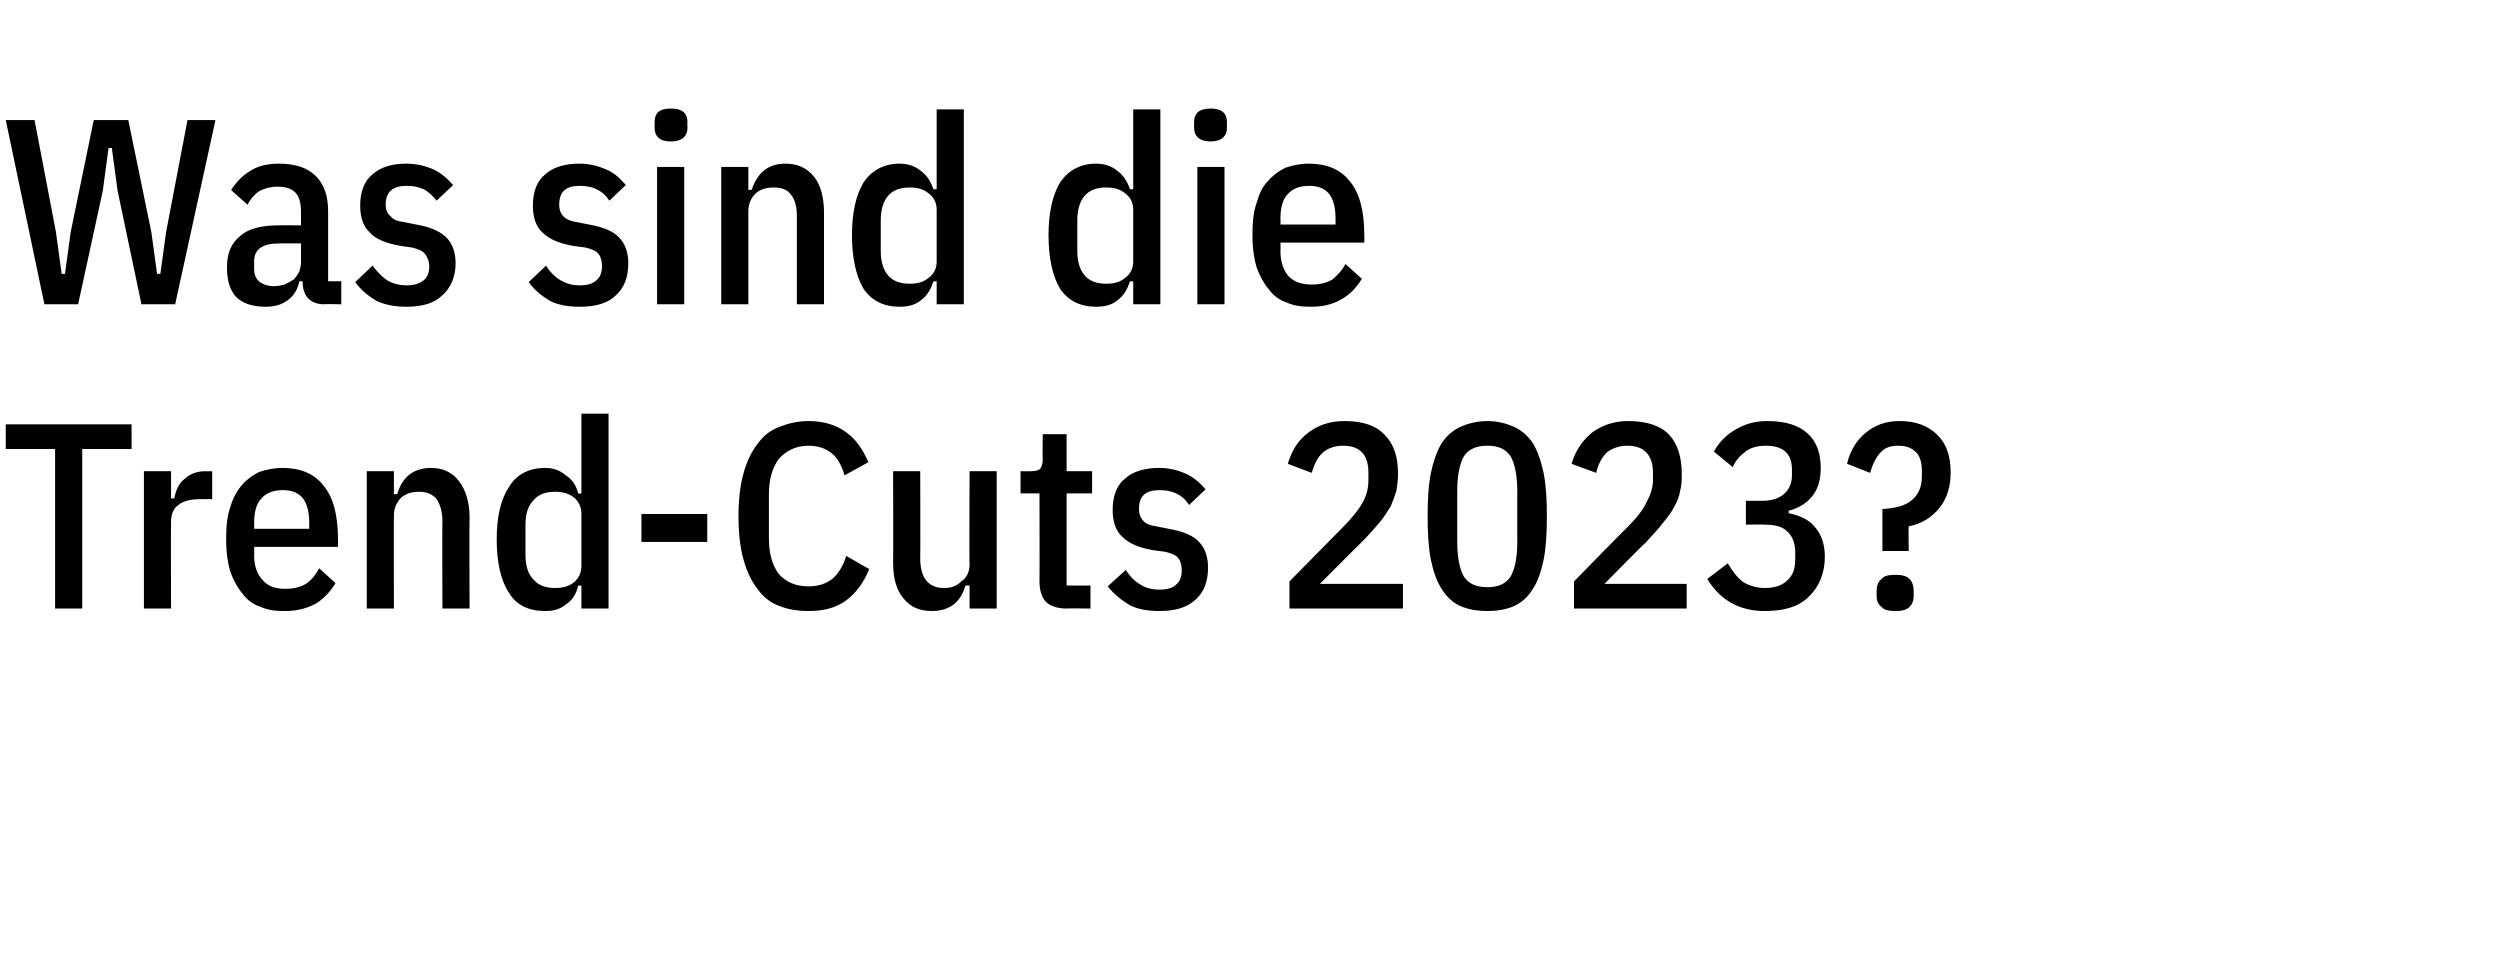
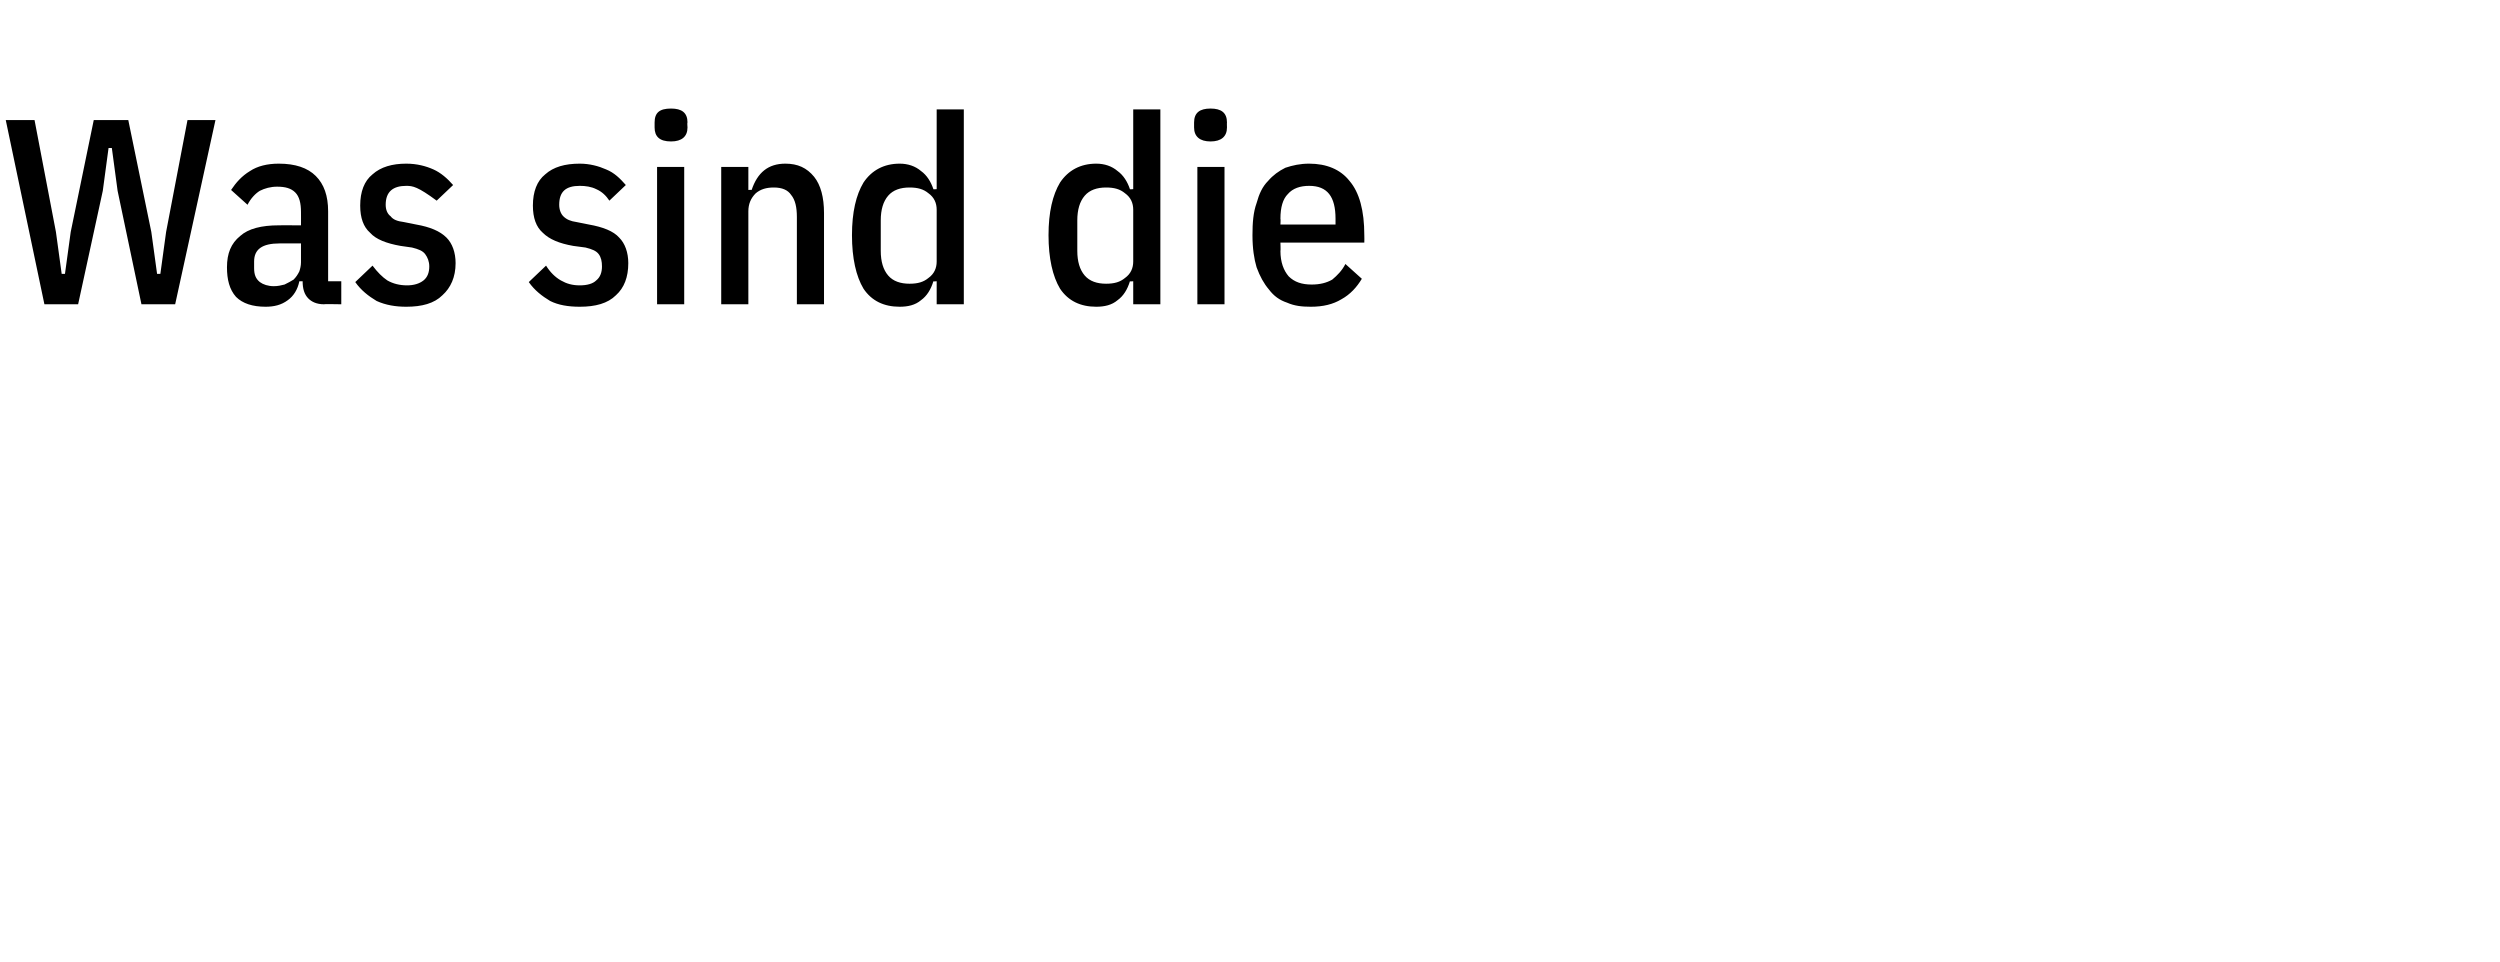
<svg xmlns="http://www.w3.org/2000/svg" version="1.1" width="304px" height="117px" viewBox="0 -12 304 117" style="top:-12px">
  <desc>Was sind die Trend Cuts 2023?</desc>
  <defs />
  <g id="Polygon23258">
-     <path d="M 10 42.6 L 10 62 L 6.7 62 L 6.7 42.6 L 0.7 42.6 L 0.7 39.6 L 16 39.6 L 16 42.6 L 10 42.6 Z M 17.5 62 L 17.5 45.3 L 20.8 45.3 L 20.8 48.6 C 20.8 48.6 21.15 48.62 21.2 48.6 C 21.4 47.5 21.8 46.7 22.5 46.2 C 23.1 45.6 24 45.3 25 45.3 C 24.96 45.32 25.8 45.3 25.8 45.3 L 25.8 48.7 C 25.8 48.7 24.38 48.68 24.4 48.7 C 23.2 48.7 22.3 48.9 21.7 49.4 C 21.1 49.8 20.8 50.5 20.8 51.5 C 20.77 51.5 20.8 62 20.8 62 L 17.5 62 Z M 34.6 62.3 C 33.5 62.3 32.6 62.2 31.7 61.8 C 30.8 61.5 30.1 61 29.5 60.2 C 28.9 59.5 28.4 58.6 28 57.5 C 27.7 56.5 27.5 55.2 27.5 53.6 C 27.5 52.1 27.6 50.8 28 49.7 C 28.3 48.6 28.8 47.7 29.4 47 C 30 46.3 30.7 45.8 31.5 45.4 C 32.4 45.1 33.3 44.9 34.4 44.9 C 36.5 44.9 38.2 45.6 39.3 47 C 40.5 48.4 41.1 50.6 41.1 53.6 C 41.12 53.64 41.1 54.5 41.1 54.5 L 30.9 54.5 C 30.9 54.5 30.94 55.53 30.9 55.5 C 30.9 56.9 31.3 57.9 32 58.6 C 32.6 59.3 33.5 59.6 34.7 59.6 C 35.7 59.6 36.5 59.4 37.2 59 C 37.9 58.5 38.4 57.9 38.8 57.1 C 38.8 57.1 40.8 58.9 40.8 58.9 C 40.2 59.9 39.4 60.8 38.4 61.4 C 37.3 62 36.1 62.3 34.6 62.3 Z M 37.6 51.6 C 37.6 48.9 36.6 47.6 34.4 47.6 C 33.3 47.6 32.4 47.9 31.8 48.6 C 31.2 49.2 30.9 50.2 30.9 51.6 C 30.94 51.59 30.9 52.3 30.9 52.3 L 37.6 52.3 L 37.6 51.6 C 37.6 51.6 37.63 51.59 37.6 51.6 Z M 44.6 62 L 44.6 45.3 L 47.9 45.3 L 47.9 48.1 C 47.9 48.1 48.26 48.07 48.3 48.1 C 48.9 46 50.3 44.9 52.4 44.9 C 53.8 44.9 55 45.4 55.8 46.5 C 56.6 47.5 57.1 49 57.1 50.9 C 57.06 50.92 57.1 62 57.1 62 L 53.8 62 C 53.8 62 53.76 51.37 53.8 51.4 C 53.8 50.2 53.5 49.3 53.1 48.7 C 52.6 48.1 51.9 47.8 51 47.8 C 50.1 47.8 49.4 48 48.8 48.5 C 48.2 49.1 47.9 49.8 47.9 50.7 C 47.87 50.73 47.9 62 47.9 62 L 44.6 62 Z M 70.7 59.2 C 70.7 59.2 70.34 59.24 70.3 59.2 C 70.1 60.2 69.6 61 68.8 61.5 C 68.1 62.1 67.3 62.3 66.3 62.3 C 64.3 62.3 62.8 61.6 61.9 60.1 C 60.9 58.6 60.4 56.4 60.4 53.6 C 60.4 50.8 60.9 48.7 61.9 47.2 C 62.8 45.7 64.3 44.9 66.3 44.9 C 67.3 44.9 68.1 45.2 68.8 45.8 C 69.6 46.3 70.1 47.1 70.3 48 C 70.34 48.04 70.7 48 70.7 48 L 70.7 38.3 L 74 38.3 L 74 62 L 70.7 62 L 70.7 59.2 Z M 67.5 59.5 C 68.4 59.5 69.2 59.3 69.8 58.8 C 70.4 58.3 70.7 57.6 70.7 56.8 C 70.7 56.8 70.7 50.5 70.7 50.5 C 70.7 49.7 70.4 49 69.8 48.5 C 69.2 48 68.4 47.8 67.5 47.8 C 66.4 47.8 65.5 48.1 64.9 48.8 C 64.2 49.5 63.9 50.5 63.9 51.8 C 63.9 51.8 63.9 55.5 63.9 55.5 C 63.9 56.8 64.2 57.8 64.9 58.5 C 65.5 59.2 66.4 59.5 67.5 59.5 Z M 78 53.9 L 78 50.5 L 86 50.5 L 86 53.9 L 78 53.9 Z M 98.3 62.3 C 97 62.3 95.8 62.1 94.8 61.7 C 93.7 61.3 92.8 60.6 92.1 59.6 C 91.4 58.7 90.8 57.5 90.4 56 C 90 54.6 89.8 52.8 89.8 50.8 C 89.8 48.8 90 47 90.4 45.6 C 90.8 44.1 91.4 42.9 92.1 42 C 92.8 41 93.7 40.3 94.8 39.9 C 95.8 39.5 97 39.2 98.3 39.2 C 100.2 39.2 101.7 39.7 102.8 40.5 C 104 41.3 104.9 42.6 105.6 44.2 C 105.6 44.2 102.7 45.8 102.7 45.8 C 102.3 44.5 101.8 43.6 101.1 43.1 C 100.4 42.5 99.4 42.2 98.3 42.2 C 96.8 42.2 95.6 42.8 94.7 43.8 C 93.9 44.9 93.5 46.3 93.5 48.1 C 93.5 48.1 93.5 53.5 93.5 53.5 C 93.5 55.3 93.9 56.7 94.7 57.8 C 95.6 58.8 96.8 59.3 98.3 59.3 C 99.5 59.3 100.4 59 101.2 58.4 C 101.9 57.8 102.5 56.9 102.9 55.6 C 102.9 55.6 105.7 57.2 105.7 57.2 C 105 58.9 104.1 60.1 102.9 61 C 101.7 61.9 100.2 62.3 98.3 62.3 Z M 117.9 59.2 C 117.9 59.2 117.44 59.21 117.4 59.2 C 116.8 61.3 115.4 62.3 113.3 62.3 C 111.8 62.3 110.7 61.8 109.9 60.8 C 109 59.8 108.6 58.3 108.6 56.4 C 108.64 56.36 108.6 45.3 108.6 45.3 L 111.9 45.3 C 111.9 45.3 111.93 55.91 111.9 55.9 C 111.9 58.3 112.9 59.5 114.8 59.5 C 115.6 59.5 116.3 59.3 116.9 58.7 C 117.6 58.2 117.9 57.5 117.9 56.6 C 117.85 56.55 117.9 45.3 117.9 45.3 L 121.2 45.3 L 121.2 62 L 117.9 62 L 117.9 59.2 Z M 129.7 62 C 128.6 62 127.7 61.7 127.2 61.2 C 126.7 60.7 126.4 59.8 126.4 58.7 C 126.43 58.7 126.4 48 126.4 48 L 124.1 48 L 124.1 45.3 C 124.1 45.3 125.41 45.32 125.4 45.3 C 125.9 45.3 126.3 45.2 126.5 45 C 126.7 44.7 126.8 44.3 126.8 43.8 C 126.75 43.78 126.8 40.8 126.8 40.8 L 129.7 40.8 L 129.7 45.3 L 132.8 45.3 L 132.8 48 L 129.7 48 L 129.7 59.2 L 132.6 59.2 L 132.6 62 C 132.6 62 129.73 61.96 129.7 62 Z M 141 62.3 C 139.6 62.3 138.4 62.1 137.4 61.6 C 136.4 61 135.5 60.3 134.7 59.3 C 134.7 59.3 136.9 57.3 136.9 57.3 C 137.4 58.1 138 58.7 138.7 59.1 C 139.3 59.5 140.1 59.7 141 59.7 C 141.9 59.7 142.6 59.5 143 59.1 C 143.5 58.7 143.7 58.1 143.7 57.4 C 143.7 56.8 143.6 56.3 143.3 55.9 C 143 55.5 142.5 55.3 141.7 55.1 C 141.7 55.1 140.2 54.9 140.2 54.9 C 138.5 54.6 137.3 54.1 136.5 53.3 C 135.7 52.6 135.3 51.5 135.3 50 C 135.3 48.3 135.8 47 136.8 46.2 C 137.8 45.3 139.2 44.9 141 44.9 C 142.2 44.9 143.3 45.2 144.2 45.6 C 145.1 46 145.9 46.7 146.6 47.5 C 146.6 47.5 144.6 49.4 144.6 49.4 C 144.2 48.8 143.7 48.3 143 48 C 142.4 47.7 141.7 47.6 141 47.6 C 139.3 47.6 138.5 48.3 138.5 49.9 C 138.5 50.5 138.7 51 139 51.3 C 139.3 51.7 139.9 51.9 140.6 52 C 140.6 52 142.1 52.3 142.1 52.3 C 143.8 52.6 145.1 53.1 145.8 53.9 C 146.5 54.6 146.9 55.7 146.9 57 C 146.9 58.7 146.4 60 145.4 60.9 C 144.3 61.9 142.9 62.3 141 62.3 Z M 170.6 62 L 156.8 62 L 156.8 58.7 C 156.8 58.7 163.33 52.07 163.3 52.1 C 164.4 51 165.2 50 165.7 49.1 C 166.2 48.2 166.4 47.3 166.4 46.4 C 166.4 46.4 166.4 45.5 166.4 45.5 C 166.4 43.3 165.4 42.2 163.3 42.2 C 162.3 42.2 161.5 42.5 160.9 43 C 160.2 43.6 159.8 44.5 159.5 45.5 C 159.5 45.5 156.6 44.4 156.6 44.4 C 157.1 42.7 157.9 41.5 159.1 40.6 C 160.3 39.7 161.7 39.2 163.5 39.2 C 165.8 39.2 167.4 39.8 168.4 40.9 C 169.5 42 170 43.6 170 45.6 C 170 46.4 169.9 47 169.8 47.7 C 169.6 48.3 169.4 48.9 169.1 49.6 C 168.7 50.2 168.3 50.9 167.7 51.6 C 167.1 52.3 166.4 53.1 165.5 54 C 165.5 53.96 160.5 59 160.5 59 L 170.6 59 L 170.6 62 Z M 180.9 62.3 C 179.6 62.3 178.5 62.1 177.6 61.7 C 176.7 61.3 175.9 60.6 175.3 59.6 C 174.7 58.7 174.3 57.5 174 56.1 C 173.7 54.6 173.6 52.8 173.6 50.8 C 173.6 48.7 173.7 47 174 45.5 C 174.3 44.1 174.7 42.9 175.3 41.9 C 175.9 41 176.7 40.3 177.6 39.9 C 178.5 39.5 179.6 39.2 180.9 39.2 C 182.1 39.2 183.2 39.5 184.1 39.9 C 185 40.3 185.8 41 186.4 41.9 C 187 42.9 187.4 44.1 187.7 45.5 C 188 47 188.1 48.7 188.1 50.8 C 188.1 52.8 188 54.6 187.7 56.1 C 187.4 57.5 187 58.7 186.4 59.6 C 185.8 60.6 185 61.3 184.1 61.7 C 183.2 62.1 182.1 62.3 180.9 62.3 Z M 180.9 59.4 C 182.2 59.4 183.1 59 183.7 58.1 C 184.2 57.2 184.5 55.8 184.5 53.9 C 184.5 53.9 184.5 47.7 184.5 47.7 C 184.5 45.8 184.2 44.4 183.7 43.5 C 183.1 42.6 182.2 42.2 180.9 42.2 C 179.5 42.2 178.6 42.6 178 43.5 C 177.5 44.4 177.2 45.8 177.2 47.7 C 177.2 47.7 177.2 53.9 177.2 53.9 C 177.2 55.8 177.5 57.2 178 58.1 C 178.6 59 179.5 59.4 180.9 59.4 Z M 205.1 62 L 191.4 62 L 191.4 58.7 C 191.4 58.7 197.88 52.07 197.9 52.1 C 199 51 199.8 50 200.2 49.1 C 200.7 48.2 201 47.3 201 46.4 C 201 46.4 201 45.5 201 45.5 C 201 43.3 199.9 42.2 197.9 42.2 C 196.9 42.2 196.1 42.5 195.4 43 C 194.8 43.6 194.3 44.5 194.1 45.5 C 194.1 45.5 191.1 44.4 191.1 44.4 C 191.6 42.7 192.5 41.5 193.6 40.6 C 194.8 39.7 196.3 39.2 198 39.2 C 200.3 39.2 202 39.8 203 40.9 C 204 42 204.5 43.6 204.5 45.6 C 204.5 46.4 204.5 47 204.3 47.7 C 204.2 48.3 204 48.9 203.6 49.6 C 203.3 50.2 202.8 50.9 202.2 51.6 C 201.7 52.3 200.9 53.1 200.1 54 C 200.06 53.96 195.1 59 195.1 59 L 205.1 59 L 205.1 62 Z M 214.3 48.9 C 215.4 48.9 216.3 48.6 216.9 48.1 C 217.6 47.5 217.9 46.7 217.9 45.8 C 217.9 45.8 217.9 45.1 217.9 45.1 C 217.9 43.1 216.8 42.2 214.7 42.2 C 213.8 42.2 213 42.4 212.4 42.8 C 211.7 43.3 211.1 43.9 210.7 44.8 C 210.7 44.8 208.4 42.9 208.4 42.9 C 209.1 41.7 210 40.8 211.1 40.2 C 212.3 39.5 213.5 39.2 214.9 39.2 C 217.1 39.2 218.7 39.7 219.8 40.7 C 220.9 41.7 221.4 43.1 221.4 44.9 C 221.4 46.3 221.1 47.4 220.4 48.3 C 219.7 49.2 218.7 49.8 217.5 50.1 C 217.5 50.1 217.5 50.4 217.5 50.4 C 218.9 50.7 220 51.2 220.7 52.1 C 221.5 53 221.9 54.2 221.9 55.7 C 221.9 57.7 221.2 59.4 219.9 60.6 C 218.7 61.8 216.9 62.3 214.6 62.3 C 211.5 62.3 209.2 61 207.6 58.4 C 207.6 58.4 210.1 56.5 210.1 56.5 C 210.7 57.5 211.3 58.3 212 58.8 C 212.7 59.2 213.6 59.5 214.6 59.5 C 215.8 59.5 216.7 59.2 217.3 58.6 C 218 58 218.3 57.2 218.3 56 C 218.3 56 218.3 55.2 218.3 55.2 C 218.3 54.1 218 53.2 217.3 52.6 C 216.7 52 215.8 51.8 214.6 51.8 C 214.56 51.75 212.3 51.8 212.3 51.8 L 212.3 48.9 C 212.3 48.9 214.3 48.9 214.3 48.9 Z M 228.9 55 C 228.9 55 228.89 49.9 228.9 49.9 C 230.5 49.8 231.7 49.5 232.5 48.8 C 233.3 48.1 233.7 47.2 233.7 45.9 C 233.7 45.9 233.7 45.3 233.7 45.3 C 233.7 44.3 233.5 43.5 233 43 C 232.4 42.4 231.7 42.2 230.8 42.2 C 230 42.2 229.2 42.4 228.7 43 C 228.1 43.6 227.7 44.5 227.4 45.5 C 227.4 45.5 224.6 44.4 224.6 44.4 C 225 42.7 225.8 41.5 226.9 40.6 C 228 39.7 229.3 39.2 231 39.2 C 233 39.2 234.5 39.8 235.6 40.9 C 236.7 42 237.2 43.5 237.2 45.4 C 237.2 47.1 236.8 48.6 235.8 49.8 C 234.9 50.9 233.7 51.7 232.1 52 C 232.06 51.98 232.1 55 232.1 55 L 228.9 55 Z M 230.5 62.3 C 229.7 62.3 229.1 62.2 228.8 61.8 C 228.4 61.5 228.2 61.1 228.2 60.5 C 228.2 60.5 228.2 59.8 228.2 59.8 C 228.2 59.2 228.4 58.7 228.8 58.4 C 229.1 58 229.7 57.9 230.5 57.9 C 231.2 57.9 231.8 58 232.2 58.4 C 232.5 58.7 232.7 59.2 232.7 59.8 C 232.7 59.8 232.7 60.5 232.7 60.5 C 232.7 61.1 232.5 61.5 232.2 61.8 C 231.8 62.2 231.2 62.3 230.5 62.3 Z " stroke="none" fill="#000" />
-   </g>
+     </g>
  <g id="Polygon23257">
-     <path d="M 5.4 25 L 0.7 2.6 L 4.2 2.6 L 6.8 16.2 L 7.5 21.3 L 7.9 21.3 L 8.6 16.2 L 11.4 2.6 L 15.6 2.6 L 18.4 16.2 L 19.1 21.3 L 19.5 21.3 L 20.2 16.2 L 22.8 2.6 L 26.2 2.6 L 21.3 25 L 17.2 25 L 14.3 11.2 L 13.6 6 L 13.2 6 L 12.5 11.2 L 9.5 25 L 5.4 25 Z M 39.4 25 C 38.5 25 37.9 24.7 37.5 24.3 C 37 23.8 36.8 23.1 36.8 22.2 C 36.8 22.2 36.4 22.2 36.4 22.2 C 36.2 23.2 35.7 24 35 24.5 C 34.2 25.1 33.3 25.3 32.3 25.3 C 30.7 25.3 29.5 24.9 28.7 24.1 C 27.9 23.2 27.6 22 27.6 20.5 C 27.6 18.8 28.1 17.6 29.2 16.7 C 30.2 15.8 31.8 15.4 33.9 15.4 C 33.86 15.39 36.6 15.4 36.6 15.4 C 36.6 15.4 36.61 13.79 36.6 13.8 C 36.6 12.7 36.4 11.9 35.9 11.4 C 35.4 10.9 34.7 10.7 33.7 10.7 C 32.9 10.7 32.2 10.9 31.6 11.2 C 31.1 11.5 30.5 12.1 30.1 12.9 C 30.1 12.9 28.1 11.1 28.1 11.1 C 28.7 10.2 29.4 9.4 30.4 8.8 C 31.3 8.2 32.5 7.9 33.9 7.9 C 35.9 7.9 37.4 8.4 38.4 9.4 C 39.4 10.4 39.9 11.8 39.9 13.7 C 39.9 13.66 39.9 22.2 39.9 22.2 L 41.5 22.2 L 41.5 25 C 41.5 25 39.36 24.96 39.4 25 Z M 33.3 22.8 C 33.8 22.8 34.2 22.7 34.6 22.6 C 35 22.4 35.4 22.2 35.7 22 C 36 21.7 36.2 21.4 36.4 21 C 36.5 20.7 36.6 20.3 36.6 19.9 C 36.61 19.9 36.6 17.6 36.6 17.6 C 36.6 17.6 34.02 17.6 34 17.6 C 31.9 17.6 30.9 18.3 30.9 19.8 C 30.9 19.8 30.9 20.6 30.9 20.6 C 30.9 21.4 31.1 21.9 31.6 22.3 C 32 22.6 32.6 22.8 33.3 22.8 Z M 49.4 25.3 C 48.1 25.3 46.9 25.1 45.8 24.6 C 44.8 24 43.9 23.3 43.2 22.3 C 43.2 22.3 45.3 20.3 45.3 20.3 C 45.9 21.1 46.5 21.7 47.1 22.1 C 47.8 22.5 48.6 22.7 49.5 22.7 C 50.3 22.7 51 22.5 51.5 22.1 C 52 21.7 52.2 21.1 52.2 20.4 C 52.2 19.8 52 19.3 51.7 18.9 C 51.4 18.5 50.9 18.3 50.1 18.1 C 50.1 18.1 48.7 17.9 48.7 17.9 C 47 17.6 45.7 17.1 45 16.3 C 44.2 15.6 43.8 14.5 43.8 13 C 43.8 11.3 44.3 10 45.3 9.2 C 46.3 8.3 47.7 7.9 49.4 7.9 C 50.7 7.9 51.8 8.2 52.7 8.6 C 53.6 9 54.4 9.7 55.1 10.5 C 55.1 10.5 53.1 12.4 53.1 12.4 C 52.6 11.8 52.1 11.3 51.5 11 C 50.8 10.7 50.2 10.6 49.4 10.6 C 47.8 10.6 46.9 11.3 46.9 12.9 C 46.9 13.5 47.1 14 47.5 14.3 C 47.8 14.7 48.3 14.9 49.1 15 C 49.1 15 50.6 15.3 50.6 15.3 C 52.3 15.6 53.5 16.1 54.3 16.9 C 55 17.6 55.4 18.7 55.4 20 C 55.4 21.7 54.8 23 53.8 23.9 C 52.8 24.9 51.3 25.3 49.4 25.3 Z M 70.5 25.3 C 69.1 25.3 67.9 25.1 66.9 24.6 C 65.9 24 65 23.3 64.3 22.3 C 64.3 22.3 66.4 20.3 66.4 20.3 C 66.9 21.1 67.5 21.7 68.2 22.1 C 68.9 22.5 69.6 22.7 70.5 22.7 C 71.4 22.7 72.1 22.5 72.5 22.1 C 73 21.7 73.2 21.1 73.2 20.4 C 73.2 19.8 73.1 19.3 72.8 18.9 C 72.5 18.5 72 18.3 71.2 18.1 C 71.2 18.1 69.7 17.9 69.7 17.9 C 68 17.6 66.8 17.1 66 16.3 C 65.2 15.6 64.8 14.5 64.8 13 C 64.8 11.3 65.3 10 66.3 9.2 C 67.3 8.3 68.7 7.9 70.5 7.9 C 71.7 7.9 72.8 8.2 73.7 8.6 C 74.7 9 75.4 9.7 76.1 10.5 C 76.1 10.5 74.1 12.4 74.1 12.4 C 73.7 11.8 73.2 11.3 72.5 11 C 71.9 10.7 71.2 10.6 70.5 10.6 C 68.8 10.6 68 11.3 68 12.9 C 68 13.5 68.2 14 68.5 14.3 C 68.9 14.7 69.4 14.9 70.1 15 C 70.1 15 71.6 15.3 71.6 15.3 C 73.3 15.6 74.6 16.1 75.3 16.9 C 76 17.6 76.4 18.7 76.4 20 C 76.4 21.7 75.9 23 74.9 23.9 C 73.9 24.9 72.4 25.3 70.5 25.3 Z M 83.6 3.5 C 83.6 4.6 82.9 5.2 81.6 5.2 C 80.2 5.2 79.6 4.6 79.6 3.5 C 79.6 3.5 79.6 2.9 79.6 2.9 C 79.6 1.7 80.2 1.2 81.6 1.2 C 82.9 1.2 83.6 1.7 83.6 2.9 C 83.55 2.88 83.6 3.5 83.6 3.5 C 83.6 3.5 83.55 3.46 83.6 3.5 Z M 79.9 8.3 L 83.2 8.3 L 83.2 25 L 79.9 25 L 79.9 8.3 Z M 87.7 25 L 87.7 8.3 L 91 8.3 L 91 11.1 C 91 11.1 91.39 11.07 91.4 11.1 C 92.1 9 93.4 7.9 95.5 7.9 C 97 7.9 98.1 8.4 99 9.5 C 99.8 10.5 100.2 12 100.2 13.9 C 100.19 13.92 100.2 25 100.2 25 L 96.9 25 C 96.9 25 96.9 14.37 96.9 14.4 C 96.9 13.2 96.7 12.3 96.2 11.7 C 95.8 11.1 95.1 10.8 94.1 10.8 C 93.2 10.8 92.5 11 91.9 11.5 C 91.3 12.1 91 12.8 91 13.7 C 91.01 13.73 91 25 91 25 L 87.7 25 Z M 113.9 22.2 C 113.9 22.2 113.47 22.24 113.5 22.2 C 113.2 23.2 112.7 24 112 24.5 C 111.3 25.1 110.4 25.3 109.4 25.3 C 107.5 25.3 106 24.6 105 23.1 C 104.1 21.6 103.6 19.4 103.6 16.6 C 103.6 13.8 104.1 11.7 105 10.2 C 106 8.7 107.5 7.9 109.4 7.9 C 110.4 7.9 111.3 8.2 112 8.8 C 112.7 9.3 113.2 10.1 113.5 11 C 113.47 11.04 113.9 11 113.9 11 L 113.9 1.3 L 117.2 1.3 L 117.2 25 L 113.9 25 L 113.9 22.2 Z M 110.6 22.5 C 111.6 22.5 112.3 22.3 112.9 21.8 C 113.6 21.3 113.9 20.6 113.9 19.8 C 113.9 19.8 113.9 13.5 113.9 13.5 C 113.9 12.7 113.6 12 112.9 11.5 C 112.3 11 111.6 10.8 110.6 10.8 C 109.5 10.8 108.6 11.1 108 11.8 C 107.4 12.5 107.1 13.5 107.1 14.8 C 107.1 14.8 107.1 18.5 107.1 18.5 C 107.1 19.8 107.4 20.8 108 21.5 C 108.6 22.2 109.5 22.5 110.6 22.5 Z M 137.8 22.2 C 137.8 22.2 137.37 22.24 137.4 22.2 C 137.1 23.2 136.6 24 135.9 24.5 C 135.2 25.1 134.3 25.3 133.3 25.3 C 131.4 25.3 129.9 24.6 128.9 23.1 C 128 21.6 127.5 19.4 127.5 16.6 C 127.5 13.8 128 11.7 128.9 10.2 C 129.9 8.7 131.4 7.9 133.3 7.9 C 134.3 7.9 135.2 8.2 135.9 8.8 C 136.6 9.3 137.1 10.1 137.4 11 C 137.37 11.04 137.8 11 137.8 11 L 137.8 1.3 L 141.1 1.3 L 141.1 25 L 137.8 25 L 137.8 22.2 Z M 134.5 22.5 C 135.5 22.5 136.2 22.3 136.8 21.8 C 137.5 21.3 137.8 20.6 137.8 19.8 C 137.8 19.8 137.8 13.5 137.8 13.5 C 137.8 12.7 137.5 12 136.8 11.5 C 136.2 11 135.5 10.8 134.5 10.8 C 133.4 10.8 132.5 11.1 131.9 11.8 C 131.3 12.5 131 13.5 131 14.8 C 131 14.8 131 18.5 131 18.5 C 131 19.8 131.3 20.8 131.9 21.5 C 132.5 22.2 133.4 22.5 134.5 22.5 Z M 149.2 3.5 C 149.2 4.6 148.5 5.2 147.2 5.2 C 145.9 5.2 145.2 4.6 145.2 3.5 C 145.2 3.5 145.2 2.9 145.2 2.9 C 145.2 1.7 145.9 1.2 147.2 1.2 C 148.5 1.2 149.2 1.7 149.2 2.9 C 149.18 2.88 149.2 3.5 149.2 3.5 C 149.2 3.5 149.18 3.46 149.2 3.5 Z M 145.6 8.3 L 148.9 8.3 L 148.9 25 L 145.6 25 L 145.6 8.3 Z M 159.4 25.3 C 158.3 25.3 157.4 25.2 156.5 24.8 C 155.6 24.5 154.9 24 154.3 23.2 C 153.7 22.5 153.2 21.6 152.8 20.5 C 152.5 19.5 152.3 18.2 152.3 16.6 C 152.3 15.1 152.4 13.8 152.8 12.7 C 153.1 11.6 153.5 10.7 154.2 10 C 154.8 9.3 155.5 8.8 156.3 8.4 C 157.2 8.1 158.1 7.9 159.2 7.9 C 161.3 7.9 163 8.6 164.1 10 C 165.3 11.4 165.9 13.6 165.9 16.6 C 165.92 16.64 165.9 17.5 165.9 17.5 L 155.7 17.5 C 155.7 17.5 155.74 18.53 155.7 18.5 C 155.7 19.9 156.1 20.9 156.7 21.6 C 157.4 22.3 158.3 22.6 159.5 22.6 C 160.5 22.6 161.3 22.4 162 22 C 162.6 21.5 163.2 20.9 163.6 20.1 C 163.6 20.1 165.6 21.9 165.6 21.9 C 165 22.9 164.2 23.8 163.1 24.4 C 162.1 25 160.9 25.3 159.4 25.3 Z M 162.4 14.6 C 162.4 11.9 161.4 10.6 159.2 10.6 C 158.1 10.6 157.2 10.9 156.6 11.6 C 156 12.2 155.7 13.2 155.7 14.6 C 155.74 14.59 155.7 15.3 155.7 15.3 L 162.4 15.3 L 162.4 14.6 C 162.4 14.6 162.43 14.59 162.4 14.6 Z " stroke="none" fill="#000" />
+     <path d="M 5.4 25 L 0.7 2.6 L 4.2 2.6 L 6.8 16.2 L 7.5 21.3 L 7.9 21.3 L 8.6 16.2 L 11.4 2.6 L 15.6 2.6 L 18.4 16.2 L 19.1 21.3 L 19.5 21.3 L 20.2 16.2 L 22.8 2.6 L 26.2 2.6 L 21.3 25 L 17.2 25 L 14.3 11.2 L 13.6 6 L 13.2 6 L 12.5 11.2 L 9.5 25 L 5.4 25 Z M 39.4 25 C 38.5 25 37.9 24.7 37.5 24.3 C 37 23.8 36.8 23.1 36.8 22.2 C 36.8 22.2 36.4 22.2 36.4 22.2 C 36.2 23.2 35.7 24 35 24.5 C 34.2 25.1 33.3 25.3 32.3 25.3 C 30.7 25.3 29.5 24.9 28.7 24.1 C 27.9 23.2 27.6 22 27.6 20.5 C 27.6 18.8 28.1 17.6 29.2 16.7 C 30.2 15.8 31.8 15.4 33.9 15.4 C 33.86 15.39 36.6 15.4 36.6 15.4 C 36.6 15.4 36.61 13.79 36.6 13.8 C 36.6 12.7 36.4 11.9 35.9 11.4 C 35.4 10.9 34.7 10.7 33.7 10.7 C 32.9 10.7 32.2 10.9 31.6 11.2 C 31.1 11.5 30.5 12.1 30.1 12.9 C 30.1 12.9 28.1 11.1 28.1 11.1 C 28.7 10.2 29.4 9.4 30.4 8.8 C 31.3 8.2 32.5 7.9 33.9 7.9 C 35.9 7.9 37.4 8.4 38.4 9.4 C 39.4 10.4 39.9 11.8 39.9 13.7 C 39.9 13.66 39.9 22.2 39.9 22.2 L 41.5 22.2 L 41.5 25 C 41.5 25 39.36 24.96 39.4 25 Z M 33.3 22.8 C 33.8 22.8 34.2 22.7 34.6 22.6 C 35 22.4 35.4 22.2 35.7 22 C 36 21.7 36.2 21.4 36.4 21 C 36.5 20.7 36.6 20.3 36.6 19.9 C 36.61 19.9 36.6 17.6 36.6 17.6 C 36.6 17.6 34.02 17.6 34 17.6 C 31.9 17.6 30.9 18.3 30.9 19.8 C 30.9 19.8 30.9 20.6 30.9 20.6 C 30.9 21.4 31.1 21.9 31.6 22.3 C 32 22.6 32.6 22.8 33.3 22.8 Z M 49.4 25.3 C 48.1 25.3 46.9 25.1 45.8 24.6 C 44.8 24 43.9 23.3 43.2 22.3 C 43.2 22.3 45.3 20.3 45.3 20.3 C 45.9 21.1 46.5 21.7 47.1 22.1 C 47.8 22.5 48.6 22.7 49.5 22.7 C 50.3 22.7 51 22.5 51.5 22.1 C 52 21.7 52.2 21.1 52.2 20.4 C 52.2 19.8 52 19.3 51.7 18.9 C 51.4 18.5 50.9 18.3 50.1 18.1 C 50.1 18.1 48.7 17.9 48.7 17.9 C 47 17.6 45.7 17.1 45 16.3 C 44.2 15.6 43.8 14.5 43.8 13 C 43.8 11.3 44.3 10 45.3 9.2 C 46.3 8.3 47.7 7.9 49.4 7.9 C 50.7 7.9 51.8 8.2 52.7 8.6 C 53.6 9 54.4 9.7 55.1 10.5 C 55.1 10.5 53.1 12.4 53.1 12.4 C 50.8 10.7 50.2 10.6 49.4 10.6 C 47.8 10.6 46.9 11.3 46.9 12.9 C 46.9 13.5 47.1 14 47.5 14.3 C 47.8 14.7 48.3 14.9 49.1 15 C 49.1 15 50.6 15.3 50.6 15.3 C 52.3 15.6 53.5 16.1 54.3 16.9 C 55 17.6 55.4 18.7 55.4 20 C 55.4 21.7 54.8 23 53.8 23.9 C 52.8 24.9 51.3 25.3 49.4 25.3 Z M 70.5 25.3 C 69.1 25.3 67.9 25.1 66.9 24.6 C 65.9 24 65 23.3 64.3 22.3 C 64.3 22.3 66.4 20.3 66.4 20.3 C 66.9 21.1 67.5 21.7 68.2 22.1 C 68.9 22.5 69.6 22.7 70.5 22.7 C 71.4 22.7 72.1 22.5 72.5 22.1 C 73 21.7 73.2 21.1 73.2 20.4 C 73.2 19.8 73.1 19.3 72.8 18.9 C 72.5 18.5 72 18.3 71.2 18.1 C 71.2 18.1 69.7 17.9 69.7 17.9 C 68 17.6 66.8 17.1 66 16.3 C 65.2 15.6 64.8 14.5 64.8 13 C 64.8 11.3 65.3 10 66.3 9.2 C 67.3 8.3 68.7 7.9 70.5 7.9 C 71.7 7.9 72.8 8.2 73.7 8.6 C 74.7 9 75.4 9.7 76.1 10.5 C 76.1 10.5 74.1 12.4 74.1 12.4 C 73.7 11.8 73.2 11.3 72.5 11 C 71.9 10.7 71.2 10.6 70.5 10.6 C 68.8 10.6 68 11.3 68 12.9 C 68 13.5 68.2 14 68.5 14.3 C 68.9 14.7 69.4 14.9 70.1 15 C 70.1 15 71.6 15.3 71.6 15.3 C 73.3 15.6 74.6 16.1 75.3 16.9 C 76 17.6 76.4 18.7 76.4 20 C 76.4 21.7 75.9 23 74.9 23.9 C 73.9 24.9 72.4 25.3 70.5 25.3 Z M 83.6 3.5 C 83.6 4.6 82.9 5.2 81.6 5.2 C 80.2 5.2 79.6 4.6 79.6 3.5 C 79.6 3.5 79.6 2.9 79.6 2.9 C 79.6 1.7 80.2 1.2 81.6 1.2 C 82.9 1.2 83.6 1.7 83.6 2.9 C 83.55 2.88 83.6 3.5 83.6 3.5 C 83.6 3.5 83.55 3.46 83.6 3.5 Z M 79.9 8.3 L 83.2 8.3 L 83.2 25 L 79.9 25 L 79.9 8.3 Z M 87.7 25 L 87.7 8.3 L 91 8.3 L 91 11.1 C 91 11.1 91.39 11.07 91.4 11.1 C 92.1 9 93.4 7.9 95.5 7.9 C 97 7.9 98.1 8.4 99 9.5 C 99.8 10.5 100.2 12 100.2 13.9 C 100.19 13.92 100.2 25 100.2 25 L 96.9 25 C 96.9 25 96.9 14.37 96.9 14.4 C 96.9 13.2 96.7 12.3 96.2 11.7 C 95.8 11.1 95.1 10.8 94.1 10.8 C 93.2 10.8 92.5 11 91.9 11.5 C 91.3 12.1 91 12.8 91 13.7 C 91.01 13.73 91 25 91 25 L 87.7 25 Z M 113.9 22.2 C 113.9 22.2 113.47 22.24 113.5 22.2 C 113.2 23.2 112.7 24 112 24.5 C 111.3 25.1 110.4 25.3 109.4 25.3 C 107.5 25.3 106 24.6 105 23.1 C 104.1 21.6 103.6 19.4 103.6 16.6 C 103.6 13.8 104.1 11.7 105 10.2 C 106 8.7 107.5 7.9 109.4 7.9 C 110.4 7.9 111.3 8.2 112 8.8 C 112.7 9.3 113.2 10.1 113.5 11 C 113.47 11.04 113.9 11 113.9 11 L 113.9 1.3 L 117.2 1.3 L 117.2 25 L 113.9 25 L 113.9 22.2 Z M 110.6 22.5 C 111.6 22.5 112.3 22.3 112.9 21.8 C 113.6 21.3 113.9 20.6 113.9 19.8 C 113.9 19.8 113.9 13.5 113.9 13.5 C 113.9 12.7 113.6 12 112.9 11.5 C 112.3 11 111.6 10.8 110.6 10.8 C 109.5 10.8 108.6 11.1 108 11.8 C 107.4 12.5 107.1 13.5 107.1 14.8 C 107.1 14.8 107.1 18.5 107.1 18.5 C 107.1 19.8 107.4 20.8 108 21.5 C 108.6 22.2 109.5 22.5 110.6 22.5 Z M 137.8 22.2 C 137.8 22.2 137.37 22.24 137.4 22.2 C 137.1 23.2 136.6 24 135.9 24.5 C 135.2 25.1 134.3 25.3 133.3 25.3 C 131.4 25.3 129.9 24.6 128.9 23.1 C 128 21.6 127.5 19.4 127.5 16.6 C 127.5 13.8 128 11.7 128.9 10.2 C 129.9 8.7 131.4 7.9 133.3 7.9 C 134.3 7.9 135.2 8.2 135.9 8.8 C 136.6 9.3 137.1 10.1 137.4 11 C 137.37 11.04 137.8 11 137.8 11 L 137.8 1.3 L 141.1 1.3 L 141.1 25 L 137.8 25 L 137.8 22.2 Z M 134.5 22.5 C 135.5 22.5 136.2 22.3 136.8 21.8 C 137.5 21.3 137.8 20.6 137.8 19.8 C 137.8 19.8 137.8 13.5 137.8 13.5 C 137.8 12.7 137.5 12 136.8 11.5 C 136.2 11 135.5 10.8 134.5 10.8 C 133.4 10.8 132.5 11.1 131.9 11.8 C 131.3 12.5 131 13.5 131 14.8 C 131 14.8 131 18.5 131 18.5 C 131 19.8 131.3 20.8 131.9 21.5 C 132.5 22.2 133.4 22.5 134.5 22.5 Z M 149.2 3.5 C 149.2 4.6 148.5 5.2 147.2 5.2 C 145.9 5.2 145.2 4.6 145.2 3.5 C 145.2 3.5 145.2 2.9 145.2 2.9 C 145.2 1.7 145.9 1.2 147.2 1.2 C 148.5 1.2 149.2 1.7 149.2 2.9 C 149.18 2.88 149.2 3.5 149.2 3.5 C 149.2 3.5 149.18 3.46 149.2 3.5 Z M 145.6 8.3 L 148.9 8.3 L 148.9 25 L 145.6 25 L 145.6 8.3 Z M 159.4 25.3 C 158.3 25.3 157.4 25.2 156.5 24.8 C 155.6 24.5 154.9 24 154.3 23.2 C 153.7 22.5 153.2 21.6 152.8 20.5 C 152.5 19.5 152.3 18.2 152.3 16.6 C 152.3 15.1 152.4 13.8 152.8 12.7 C 153.1 11.6 153.5 10.7 154.2 10 C 154.8 9.3 155.5 8.8 156.3 8.4 C 157.2 8.1 158.1 7.9 159.2 7.9 C 161.3 7.9 163 8.6 164.1 10 C 165.3 11.4 165.9 13.6 165.9 16.6 C 165.92 16.64 165.9 17.5 165.9 17.5 L 155.7 17.5 C 155.7 17.5 155.74 18.53 155.7 18.5 C 155.7 19.9 156.1 20.9 156.7 21.6 C 157.4 22.3 158.3 22.6 159.5 22.6 C 160.5 22.6 161.3 22.4 162 22 C 162.6 21.5 163.2 20.9 163.6 20.1 C 163.6 20.1 165.6 21.9 165.6 21.9 C 165 22.9 164.2 23.8 163.1 24.4 C 162.1 25 160.9 25.3 159.4 25.3 Z M 162.4 14.6 C 162.4 11.9 161.4 10.6 159.2 10.6 C 158.1 10.6 157.2 10.9 156.6 11.6 C 156 12.2 155.7 13.2 155.7 14.6 C 155.74 14.59 155.7 15.3 155.7 15.3 L 162.4 15.3 L 162.4 14.6 C 162.4 14.6 162.43 14.59 162.4 14.6 Z " stroke="none" fill="#000" />
  </g>
</svg>